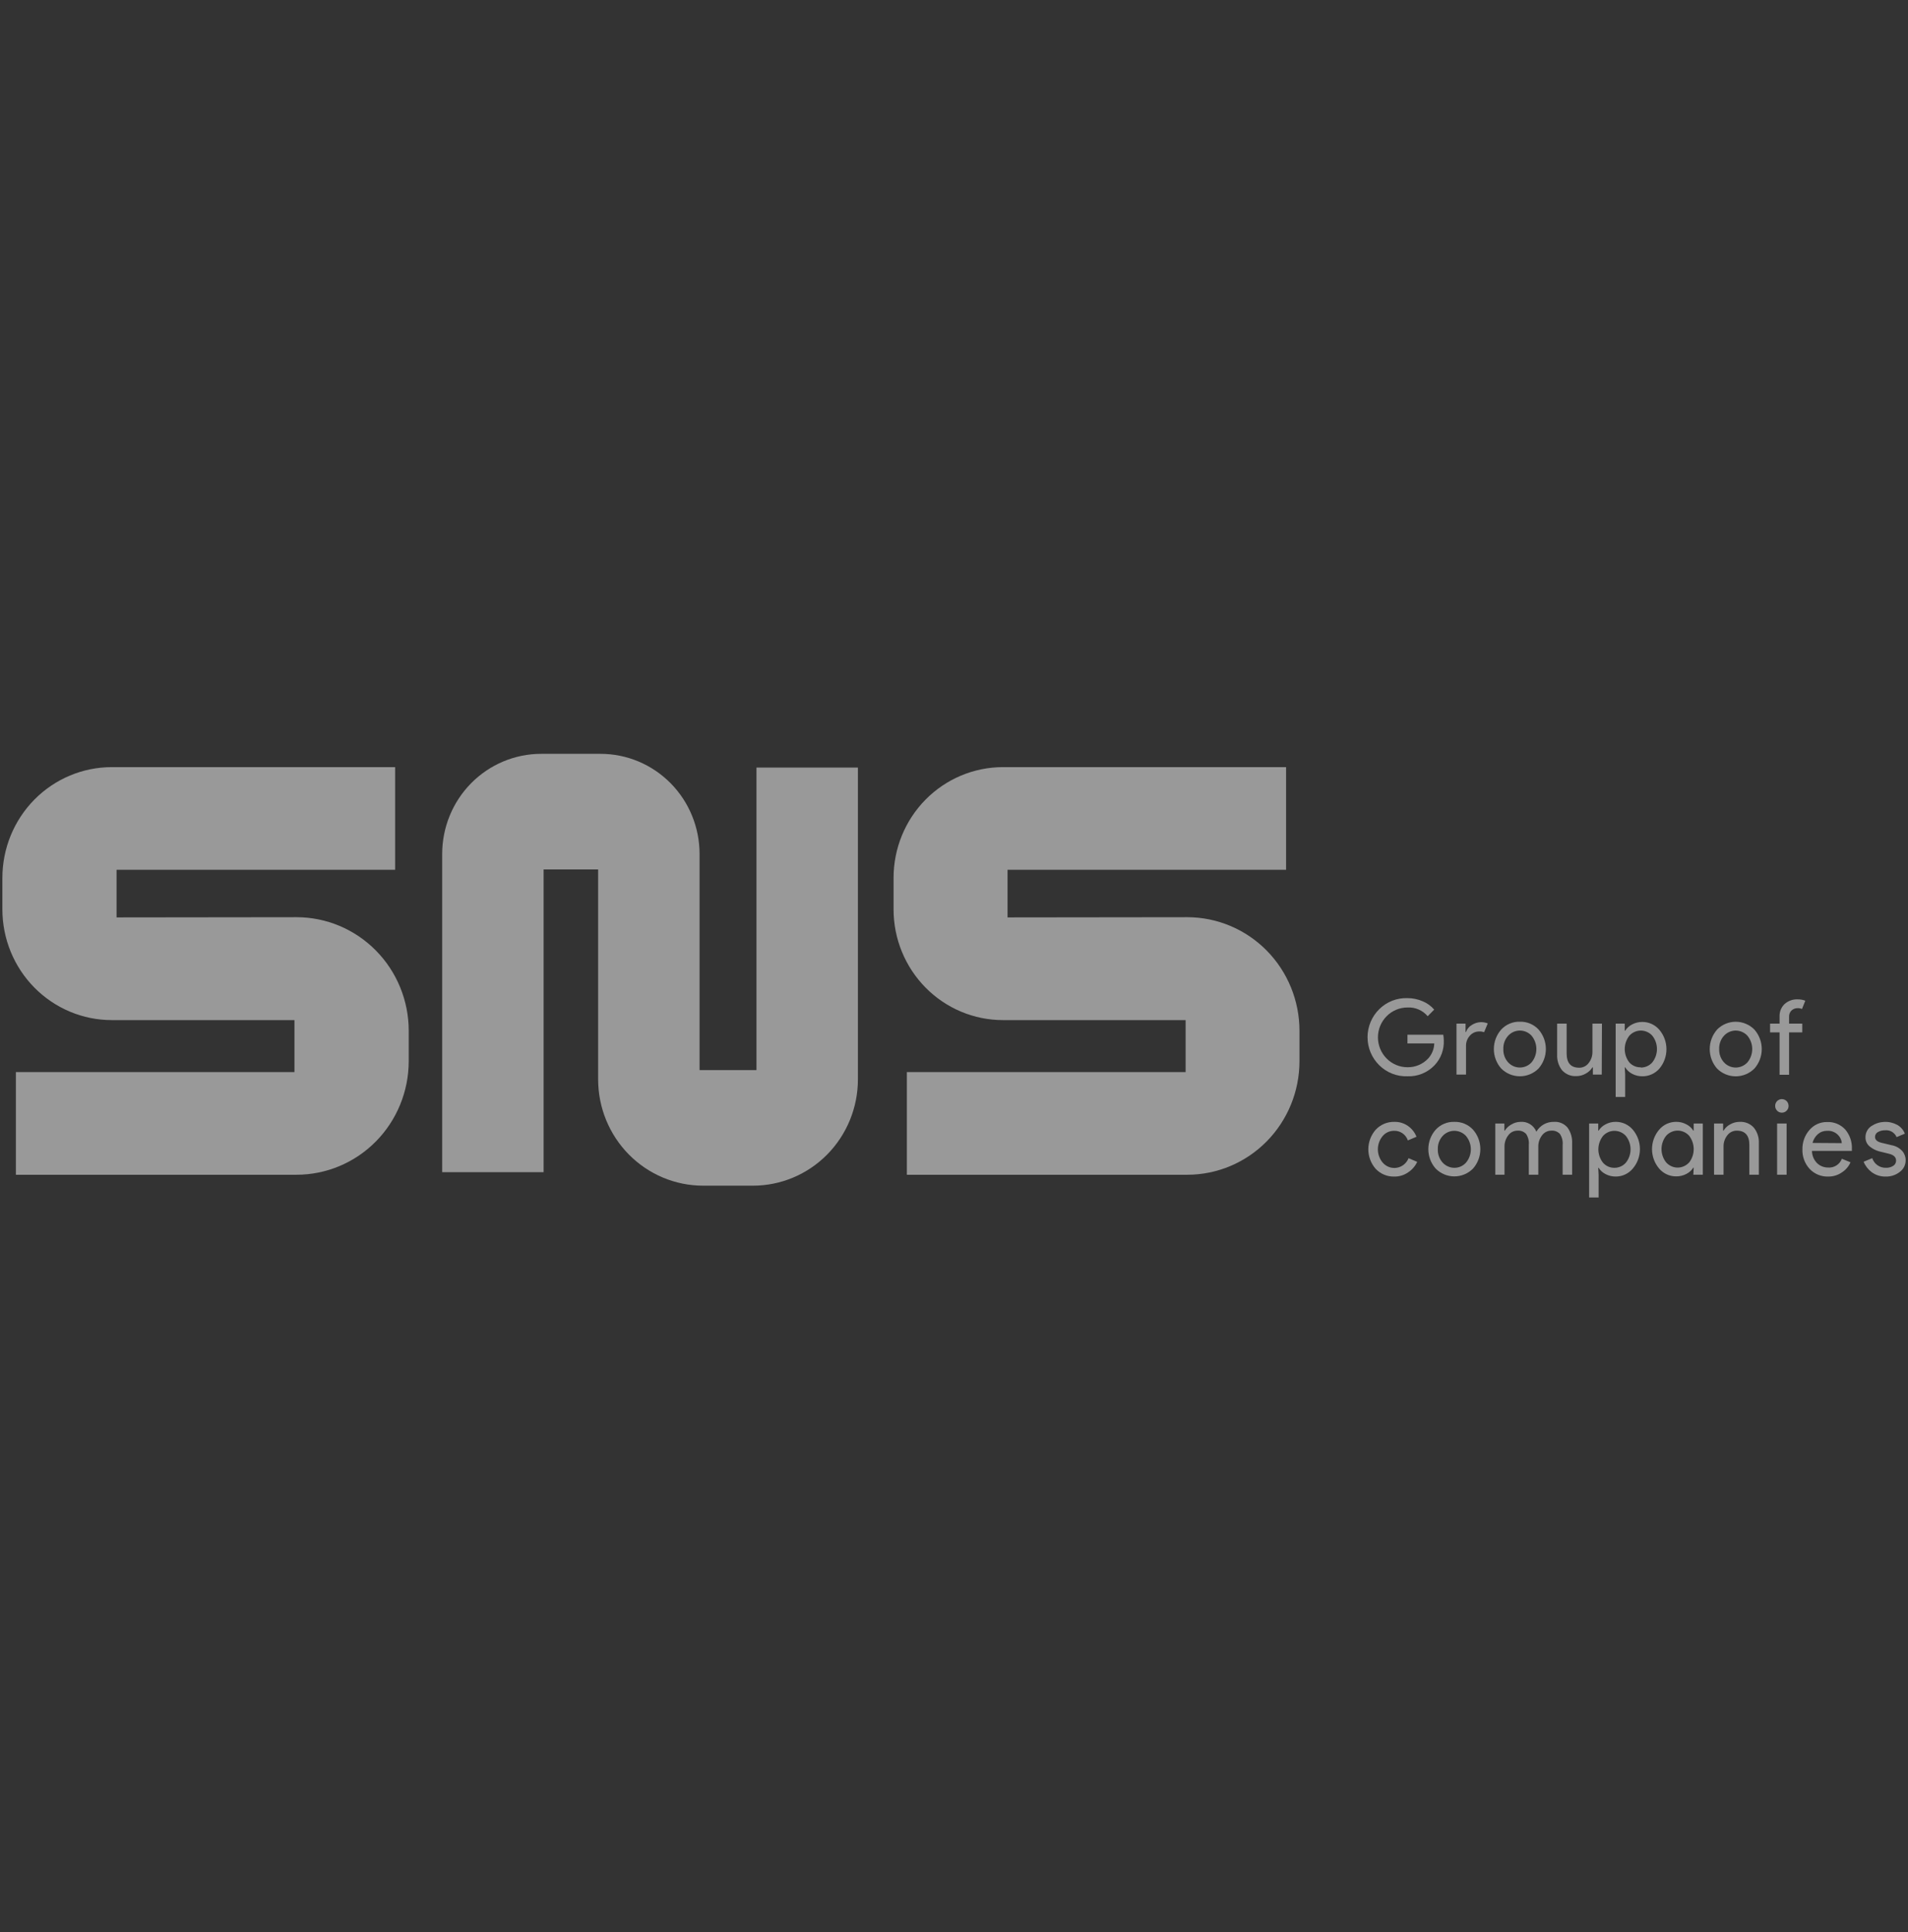
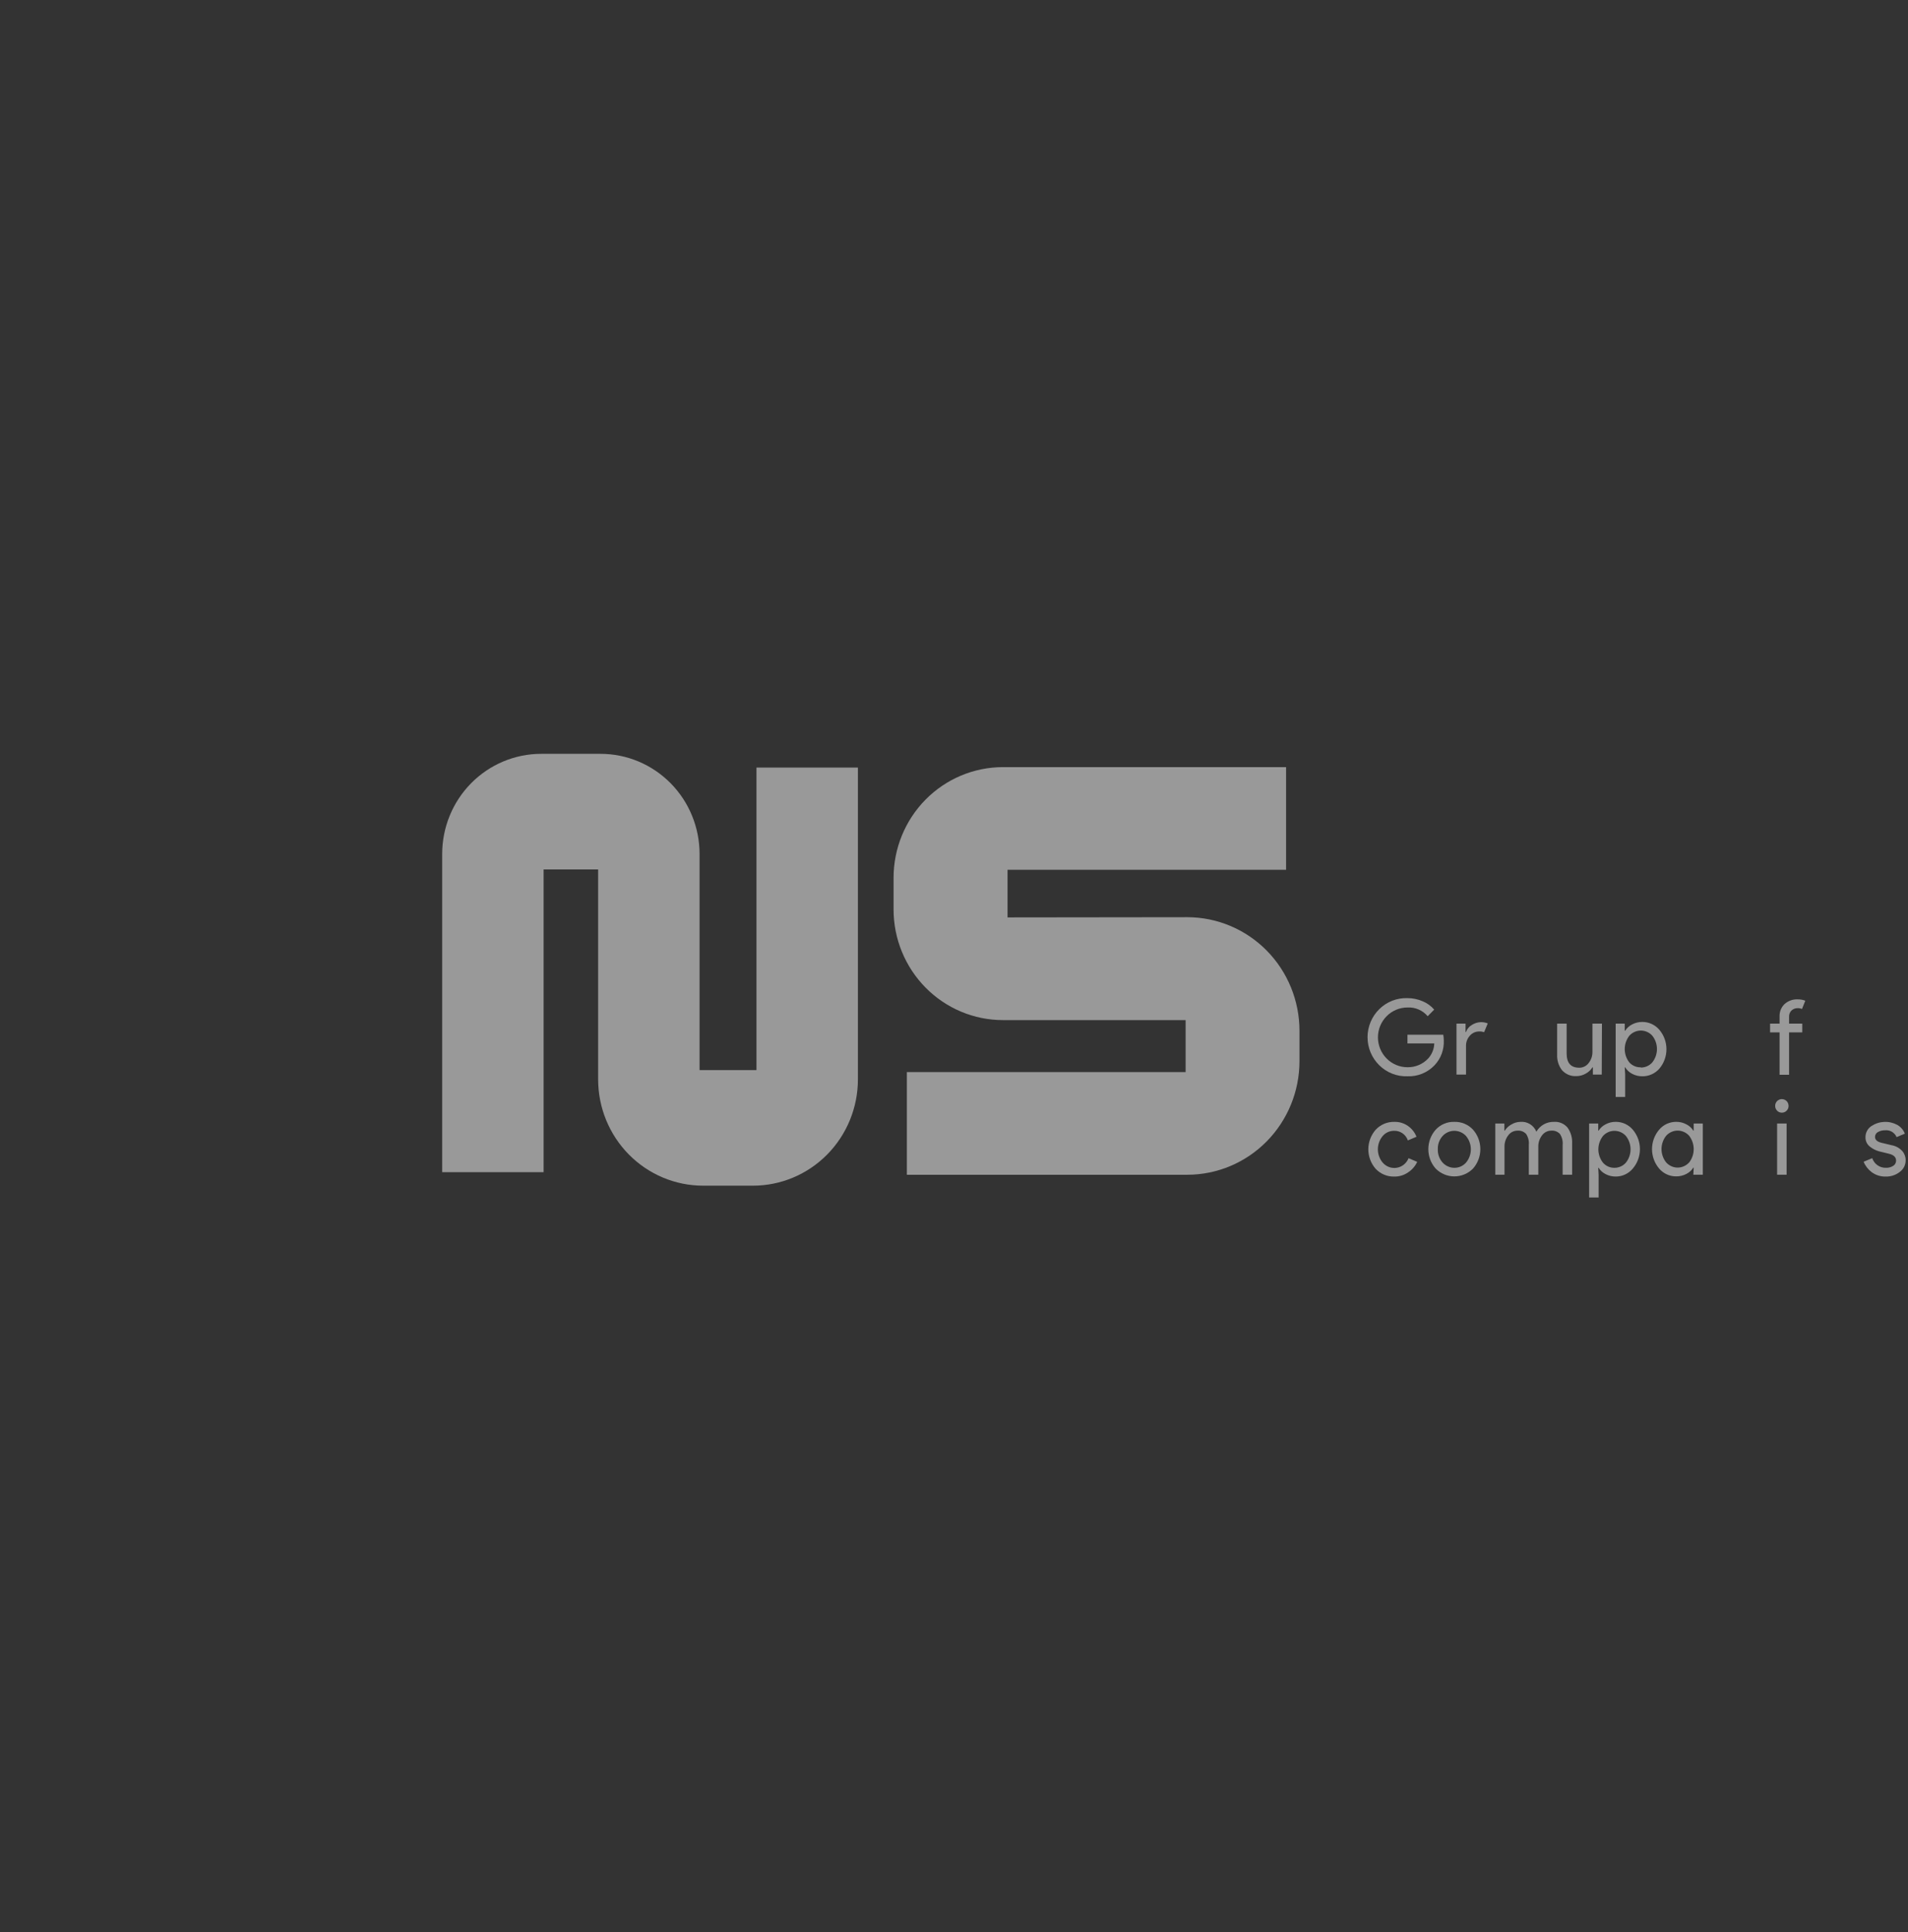
<svg xmlns="http://www.w3.org/2000/svg" width="80" height="81" viewBox="0 0 80 81" fill="none">
  <rect x="0" y="0" width="80" height="81" fill="#333333" stroke="none" />
  <g clip-path="url(#clip0_1439_13835)">
    <g clip-path="url(#clip1_1439_13835)">
-       <path d="M4.887 38.459V36.463H16.567V32.159H4.688C3.471 32.159 2.304 32.648 1.443 33.519C0.583 34.39 0.1 35.571 0.1 36.802V38.123C0.1 39.354 0.584 40.534 1.444 41.404C2.305 42.275 3.471 42.764 4.688 42.764H12.346V44.943H0.666V49.247H12.431C13.677 49.247 14.873 48.747 15.755 47.856C16.637 46.965 17.134 45.756 17.137 44.494V43.212C17.137 41.949 16.641 40.738 15.758 39.845C14.876 38.952 13.679 38.45 12.431 38.45L4.887 38.459Z" fill="white" fill-opacity="0.5" />
      <path d="M42.245 38.459V36.463H53.924V32.159H42.044C40.828 32.162 39.664 32.652 38.806 33.522C37.948 34.393 37.466 35.572 37.466 36.802V38.123C37.466 39.353 37.95 40.534 38.81 41.404C39.67 42.275 40.836 42.764 42.053 42.764H49.712V44.943H38.024V49.247H49.788C51.033 49.245 52.227 48.743 53.107 47.852C53.987 46.962 54.483 45.754 54.485 44.494V43.212C54.485 41.951 53.991 40.741 53.11 39.848C52.23 38.956 51.035 38.453 49.788 38.45L42.245 38.459Z" fill="white" fill-opacity="0.5" />
      <path d="M25.079 36.449H22.793V49.139H18.54V35.802C18.54 34.688 18.977 33.62 19.755 32.833C20.533 32.045 21.589 31.602 22.69 31.602H25.182C25.727 31.602 26.267 31.711 26.77 31.922C27.274 32.133 27.731 32.443 28.117 32.833C28.502 33.223 28.808 33.685 29.016 34.195C29.225 34.705 29.332 35.251 29.332 35.802V44.859H31.718V32.178H35.971V45.249C35.971 46.431 35.507 47.564 34.681 48.4C33.856 49.236 32.736 49.705 31.568 49.705H29.483C28.315 49.705 27.195 49.236 26.369 48.4C25.543 47.564 25.079 46.431 25.079 45.249V36.449Z" fill="white" fill-opacity="0.5" />
      <path d="M60.536 43.608C60.545 43.8 60.516 43.991 60.45 44.171C60.384 44.351 60.282 44.515 60.152 44.654C60.005 44.808 59.828 44.93 59.632 45.01C59.436 45.09 59.225 45.127 59.013 45.119C58.796 45.127 58.58 45.09 58.377 45.011C58.174 44.932 57.989 44.812 57.833 44.659C57.677 44.506 57.553 44.323 57.468 44.121C57.383 43.919 57.339 43.701 57.339 43.481C57.339 43.261 57.383 43.044 57.468 42.841C57.553 42.639 57.677 42.456 57.833 42.303C57.989 42.15 58.174 42.03 58.377 41.951C58.58 41.872 58.796 41.835 59.013 41.843C59.232 41.842 59.448 41.887 59.649 41.975C59.836 42.05 60.002 42.17 60.134 42.324L59.861 42.601C59.757 42.478 59.626 42.381 59.479 42.318C59.332 42.254 59.173 42.226 59.013 42.235C58.685 42.235 58.37 42.367 58.138 42.602C57.906 42.837 57.775 43.155 57.775 43.487C57.775 43.82 57.906 44.138 58.138 44.373C58.37 44.608 58.685 44.74 59.013 44.74C59.175 44.743 59.334 44.712 59.483 44.65C59.632 44.588 59.767 44.495 59.879 44.377C60.038 44.204 60.13 43.978 60.137 43.742H59.013V43.376H60.514C60.528 43.452 60.535 43.53 60.536 43.608Z" fill="white" fill-opacity="0.5" />
      <path d="M61.468 45.048H61.069V42.912H61.449V43.262H61.468C61.512 43.135 61.602 43.028 61.719 42.964C61.828 42.894 61.953 42.855 62.081 42.85C62.183 42.847 62.285 42.865 62.38 42.903L62.228 43.269C62.159 43.247 62.088 43.237 62.016 43.24C61.944 43.24 61.873 43.256 61.807 43.285C61.741 43.315 61.682 43.358 61.634 43.412C61.578 43.473 61.534 43.544 61.505 43.622C61.476 43.7 61.464 43.783 61.468 43.866V45.048Z" fill="white" fill-opacity="0.5" />
-       <path d="M62.943 43.161C63.043 43.053 63.164 42.968 63.299 42.911C63.435 42.854 63.58 42.827 63.727 42.832C63.873 42.827 64.018 42.854 64.153 42.911C64.288 42.967 64.41 43.052 64.51 43.159C64.707 43.385 64.816 43.675 64.816 43.976C64.816 44.277 64.707 44.568 64.51 44.793C64.302 45.002 64.02 45.119 63.727 45.119C63.433 45.119 63.151 45.002 62.943 44.793C62.745 44.569 62.635 44.278 62.635 43.977C62.635 43.676 62.745 43.386 62.943 43.161ZM63.238 44.54C63.301 44.607 63.376 44.66 63.46 44.697C63.544 44.733 63.634 44.752 63.726 44.752C63.817 44.752 63.907 44.733 63.991 44.697C64.075 44.66 64.15 44.607 64.213 44.54C64.345 44.383 64.418 44.184 64.418 43.977C64.418 43.771 64.345 43.571 64.213 43.414C64.151 43.347 64.075 43.294 63.992 43.257C63.908 43.221 63.818 43.202 63.727 43.202C63.635 43.202 63.545 43.221 63.461 43.257C63.378 43.294 63.302 43.347 63.24 43.414C63.17 43.489 63.115 43.578 63.08 43.675C63.044 43.772 63.029 43.875 63.033 43.978C63.029 44.081 63.045 44.183 63.08 44.28C63.115 44.376 63.169 44.465 63.238 44.54Z" fill="white" fill-opacity="0.5" />
      <path d="M67.159 45.048H66.788V44.744H66.769C66.701 44.854 66.606 44.943 66.493 45.004C66.373 45.074 66.237 45.112 66.098 45.112C65.986 45.119 65.873 45.101 65.769 45.059C65.665 45.016 65.571 44.95 65.495 44.866C65.35 44.68 65.277 44.446 65.289 44.209V42.912H65.687V44.159C65.687 44.56 65.862 44.76 66.212 44.76C66.29 44.762 66.367 44.744 66.437 44.709C66.507 44.674 66.568 44.622 66.614 44.559C66.717 44.426 66.772 44.262 66.769 44.093V42.912H67.168L67.159 45.048Z" fill="white" fill-opacity="0.5" />
      <path d="M68.864 45.119C68.712 45.122 68.563 45.085 68.429 45.013C68.311 44.951 68.211 44.858 68.141 44.744H68.123L68.141 45.041V45.987H67.743V42.912H68.123V43.209H68.141C68.212 43.097 68.312 43.007 68.429 42.947C68.563 42.876 68.712 42.839 68.864 42.841C68.999 42.841 69.132 42.87 69.255 42.927C69.378 42.984 69.487 43.067 69.575 43.171C69.767 43.397 69.872 43.686 69.872 43.985C69.872 44.283 69.767 44.572 69.575 44.799C69.486 44.901 69.376 44.982 69.254 45.037C69.131 45.093 68.998 45.121 68.864 45.119ZM68.798 44.753C68.888 44.754 68.977 44.735 69.06 44.698C69.142 44.662 69.216 44.608 69.276 44.541C69.404 44.381 69.474 44.182 69.474 43.977C69.474 43.772 69.404 43.573 69.276 43.414C69.215 43.347 69.141 43.294 69.059 43.258C68.977 43.221 68.888 43.202 68.798 43.202C68.709 43.202 68.62 43.221 68.537 43.258C68.455 43.294 68.381 43.347 68.32 43.414C68.193 43.574 68.123 43.773 68.123 43.979C68.123 44.185 68.193 44.384 68.32 44.544C68.382 44.61 68.456 44.661 68.538 44.696C68.621 44.73 68.709 44.746 68.798 44.744V44.753Z" fill="white" fill-opacity="0.5" />
-       <path d="M71.993 43.162C72.096 43.057 72.218 42.975 72.352 42.919C72.487 42.862 72.631 42.833 72.776 42.833C72.922 42.833 73.066 42.862 73.201 42.919C73.335 42.975 73.457 43.057 73.56 43.162C73.758 43.387 73.868 43.677 73.868 43.979C73.868 44.28 73.758 44.571 73.56 44.795C73.351 45.004 73.07 45.121 72.776 45.121C72.483 45.121 72.201 45.004 71.993 44.795C71.796 44.57 71.687 44.28 71.687 43.98C71.687 43.679 71.796 43.389 71.993 43.164V43.162ZM72.288 44.541C72.351 44.608 72.426 44.661 72.51 44.697C72.594 44.734 72.684 44.753 72.775 44.753C72.867 44.753 72.957 44.734 73.041 44.697C73.125 44.661 73.2 44.608 73.263 44.541C73.396 44.384 73.469 44.184 73.469 43.978C73.469 43.771 73.396 43.571 73.263 43.414C73.201 43.347 73.125 43.294 73.041 43.258C72.958 43.221 72.868 43.202 72.776 43.202C72.685 43.202 72.595 43.221 72.511 43.258C72.428 43.294 72.352 43.347 72.29 43.414C72.219 43.49 72.165 43.578 72.13 43.675C72.094 43.772 72.079 43.875 72.083 43.979C72.079 44.081 72.095 44.184 72.13 44.28C72.165 44.377 72.219 44.465 72.288 44.541Z" fill="white" fill-opacity="0.5" />
      <path d="M75.374 41.895C75.483 41.892 75.592 41.911 75.694 41.952L75.555 42.298C75.498 42.273 75.436 42.261 75.374 42.264C75.326 42.262 75.278 42.27 75.234 42.287C75.189 42.304 75.148 42.33 75.113 42.363C75.078 42.398 75.052 42.441 75.034 42.488C75.017 42.535 75.01 42.585 75.014 42.635V42.912H75.567V43.278H75.014V45.055H74.615V43.278H74.217V42.912H74.615V42.617C74.611 42.52 74.627 42.422 74.663 42.331C74.699 42.241 74.754 42.159 74.824 42.092C74.975 41.956 75.172 41.885 75.374 41.895Z" fill="white" fill-opacity="0.5" />
      <path d="M58.462 49.323C58.316 49.327 58.17 49.301 58.035 49.244C57.9 49.188 57.779 49.104 57.678 48.997C57.481 48.771 57.372 48.481 57.372 48.18C57.372 47.879 57.481 47.588 57.678 47.363C57.778 47.255 57.9 47.169 58.035 47.112C58.17 47.055 58.315 47.026 58.462 47.03C58.672 47.024 58.879 47.088 59.05 47.213C59.203 47.324 59.322 47.477 59.392 47.654L59.03 47.808C58.988 47.685 58.908 47.579 58.801 47.506C58.694 47.433 58.567 47.398 58.438 47.405C58.35 47.406 58.262 47.426 58.182 47.464C58.102 47.502 58.03 47.557 57.973 47.625C57.843 47.78 57.772 47.977 57.772 48.181C57.772 48.384 57.843 48.581 57.973 48.737C58.045 48.821 58.138 48.886 58.242 48.924C58.346 48.962 58.458 48.972 58.567 48.954C58.676 48.936 58.779 48.889 58.865 48.819C58.951 48.749 59.018 48.657 59.059 48.553L59.421 48.706C59.34 48.883 59.212 49.033 59.05 49.14C58.878 49.263 58.672 49.327 58.462 49.323Z" fill="white" fill-opacity="0.5" />
      <path d="M60.196 47.359C60.295 47.251 60.417 47.166 60.551 47.109C60.686 47.052 60.831 47.025 60.977 47.03C61.123 47.025 61.269 47.052 61.404 47.108C61.539 47.164 61.661 47.249 61.761 47.356C61.959 47.581 62.069 47.871 62.069 48.173C62.069 48.474 61.959 48.765 61.761 48.989C61.553 49.199 61.272 49.316 60.978 49.316C60.685 49.316 60.404 49.199 60.196 48.989C59.997 48.765 59.888 48.475 59.888 48.175C59.888 47.874 59.997 47.584 60.196 47.359ZM60.489 48.739C60.551 48.807 60.627 48.861 60.711 48.898C60.795 48.936 60.886 48.956 60.977 48.956C61.069 48.957 61.159 48.939 61.243 48.902C61.327 48.866 61.402 48.812 61.464 48.744C61.597 48.587 61.671 48.388 61.671 48.181C61.671 47.974 61.597 47.775 61.464 47.618C61.402 47.551 61.326 47.497 61.243 47.461C61.159 47.424 61.069 47.405 60.977 47.405C60.886 47.405 60.796 47.424 60.712 47.461C60.629 47.497 60.553 47.551 60.491 47.618C60.421 47.693 60.368 47.782 60.333 47.878C60.297 47.975 60.282 48.077 60.286 48.18C60.278 48.386 60.351 48.587 60.489 48.739Z" fill="white" fill-opacity="0.5" />
      <path d="M62.697 49.246V47.099H63.077V47.398H63.095C63.163 47.288 63.26 47.198 63.374 47.138C63.487 47.069 63.616 47.032 63.748 47.03C63.889 47.017 64.029 47.051 64.15 47.125C64.27 47.199 64.364 47.31 64.418 47.442C64.494 47.312 64.602 47.206 64.732 47.133C64.863 47.061 65.01 47.025 65.158 47.03C65.265 47.022 65.373 47.04 65.471 47.083C65.57 47.125 65.658 47.19 65.727 47.273C65.863 47.465 65.93 47.697 65.917 47.933V49.246H65.52V47.993C65.535 47.831 65.493 47.668 65.403 47.533C65.356 47.485 65.299 47.448 65.237 47.424C65.174 47.401 65.107 47.392 65.041 47.398C64.965 47.398 64.89 47.416 64.823 47.451C64.755 47.486 64.697 47.537 64.653 47.599C64.552 47.731 64.498 47.893 64.499 48.059V49.246H64.101V47.993C64.117 47.831 64.076 47.669 63.986 47.533C63.939 47.485 63.882 47.448 63.82 47.424C63.757 47.401 63.69 47.392 63.623 47.398C63.548 47.398 63.473 47.416 63.405 47.451C63.338 47.486 63.28 47.537 63.236 47.599C63.135 47.731 63.081 47.893 63.082 48.059V49.246H62.697Z" fill="white" fill-opacity="0.5" />
      <path d="M67.752 49.322C67.6 49.325 67.45 49.289 67.316 49.218C67.198 49.158 67.099 49.068 67.028 48.956H67.012L67.028 49.253V50.2H66.63V47.099H67.012V47.398H67.028C67.099 47.286 67.198 47.195 67.316 47.136C67.45 47.063 67.6 47.026 67.752 47.029C67.887 47.029 68.02 47.059 68.143 47.115C68.265 47.172 68.374 47.255 68.462 47.359C68.654 47.586 68.76 47.874 68.76 48.173C68.76 48.472 68.654 48.761 68.462 48.987C68.374 49.092 68.266 49.176 68.143 49.234C68.021 49.292 67.887 49.322 67.752 49.322ZM67.692 48.956C67.782 48.957 67.871 48.938 67.953 48.901C68.035 48.865 68.108 48.811 68.168 48.744C68.297 48.585 68.367 48.386 68.367 48.181C68.367 47.975 68.297 47.776 68.168 47.617C68.108 47.551 68.034 47.497 67.952 47.461C67.87 47.424 67.781 47.406 67.691 47.406C67.602 47.406 67.513 47.424 67.431 47.461C67.349 47.497 67.275 47.551 67.215 47.617C67.087 47.777 67.017 47.977 67.017 48.182C67.017 48.388 67.087 48.587 67.215 48.747C67.275 48.814 67.349 48.868 67.431 48.904C67.514 48.94 67.603 48.958 67.692 48.956Z" fill="white" fill-opacity="0.5" />
      <path d="M69.565 48.987C69.373 48.761 69.267 48.472 69.267 48.173C69.267 47.874 69.373 47.586 69.565 47.359C69.653 47.255 69.762 47.172 69.884 47.115C70.007 47.059 70.14 47.029 70.275 47.029C70.427 47.026 70.577 47.063 70.711 47.136C70.829 47.195 70.928 47.286 70.999 47.398H71.015V47.099H71.397V49.246H70.999L71.015 48.949H70.999C70.928 49.061 70.829 49.151 70.711 49.211C70.577 49.282 70.427 49.318 70.275 49.315C70.14 49.316 70.007 49.287 69.885 49.23C69.762 49.173 69.653 49.091 69.565 48.987ZM70.82 48.738C70.946 48.578 71.015 48.379 71.015 48.173C71.015 47.968 70.946 47.769 70.82 47.608C70.759 47.541 70.685 47.488 70.603 47.452C70.52 47.415 70.432 47.396 70.342 47.396C70.252 47.396 70.163 47.415 70.081 47.452C69.999 47.488 69.925 47.541 69.864 47.608C69.735 47.767 69.665 47.966 69.665 48.171C69.665 48.377 69.735 48.576 69.864 48.735C69.925 48.801 69.999 48.855 70.081 48.891C70.163 48.928 70.252 48.947 70.342 48.947C70.432 48.947 70.52 48.928 70.603 48.891C70.685 48.855 70.759 48.801 70.82 48.735V48.738Z" fill="white" fill-opacity="0.5" />
-       <path d="M72.248 47.099V47.398H72.266C72.332 47.288 72.426 47.198 72.539 47.138C72.66 47.067 72.797 47.03 72.937 47.03C73.049 47.023 73.161 47.041 73.266 47.083C73.37 47.126 73.463 47.191 73.538 47.275C73.685 47.461 73.759 47.695 73.746 47.933V49.246H73.348V47.993C73.348 47.598 73.167 47.398 72.823 47.398C72.746 47.397 72.668 47.414 72.599 47.449C72.529 47.483 72.468 47.534 72.421 47.598C72.319 47.729 72.264 47.892 72.266 48.059V49.246H71.868V47.099H72.248Z" fill="white" fill-opacity="0.5" />
      <path d="M74.91 46.562C74.884 46.588 74.853 46.609 74.819 46.624C74.785 46.638 74.748 46.645 74.711 46.645C74.674 46.645 74.638 46.638 74.603 46.624C74.569 46.609 74.538 46.588 74.512 46.562C74.486 46.535 74.465 46.504 74.451 46.469C74.437 46.435 74.43 46.397 74.431 46.36C74.43 46.323 74.437 46.285 74.451 46.251C74.465 46.216 74.486 46.185 74.512 46.158C74.565 46.106 74.637 46.076 74.711 46.076C74.786 46.076 74.857 46.106 74.91 46.158C74.937 46.185 74.957 46.216 74.971 46.251C74.985 46.285 74.992 46.323 74.992 46.36C74.993 46.397 74.986 46.435 74.972 46.469C74.958 46.504 74.937 46.535 74.91 46.562ZM74.91 49.246H74.512V47.1H74.91V49.246Z" fill="white" fill-opacity="0.5" />
-       <path d="M76.655 49.323C76.51 49.328 76.365 49.302 76.23 49.246C76.096 49.191 75.974 49.107 75.874 49C75.67 48.778 75.562 48.483 75.573 48.18C75.568 47.884 75.671 47.597 75.864 47.374C75.957 47.265 76.071 47.179 76.201 47.12C76.33 47.062 76.47 47.034 76.612 47.037C76.752 47.031 76.893 47.056 77.023 47.109C77.153 47.163 77.27 47.245 77.367 47.348C77.561 47.577 77.662 47.872 77.647 48.173V48.248H75.973C75.975 48.44 76.052 48.625 76.187 48.761C76.311 48.88 76.477 48.946 76.648 48.944C76.771 48.954 76.894 48.924 76.998 48.858C77.103 48.792 77.183 48.694 77.227 48.577L77.589 48.726C77.515 48.895 77.394 49.039 77.24 49.14C77.069 49.262 76.865 49.326 76.655 49.323ZM77.225 47.922C77.214 47.788 77.155 47.664 77.059 47.572C76.999 47.513 76.927 47.468 76.849 47.439C76.77 47.41 76.686 47.399 76.603 47.405C76.462 47.403 76.326 47.453 76.219 47.546C76.11 47.643 76.033 47.771 75.996 47.913L77.225 47.922Z" fill="white" fill-opacity="0.5" />
      <path d="M79.066 49.323C78.856 49.329 78.649 49.265 78.479 49.14C78.329 49.028 78.211 48.877 78.139 48.702L78.501 48.552C78.541 48.673 78.619 48.778 78.723 48.85C78.826 48.923 78.951 48.959 79.077 48.955C79.185 48.959 79.291 48.931 79.383 48.872C79.419 48.849 79.45 48.817 79.47 48.778C79.491 48.74 79.501 48.696 79.5 48.653C79.5 48.513 79.404 48.418 79.211 48.369L78.782 48.264C78.642 48.225 78.511 48.157 78.398 48.065C78.339 48.017 78.292 47.957 78.26 47.888C78.229 47.819 78.214 47.743 78.217 47.667C78.217 47.575 78.24 47.485 78.284 47.404C78.327 47.324 78.39 47.255 78.467 47.206C78.627 47.1 78.812 47.04 79.003 47.031C79.194 47.023 79.384 47.067 79.553 47.158C79.696 47.24 79.807 47.37 79.868 47.524L79.522 47.669C79.482 47.575 79.413 47.496 79.326 47.445C79.239 47.394 79.137 47.372 79.037 47.383C78.932 47.38 78.829 47.406 78.738 47.458C78.702 47.477 78.671 47.506 78.65 47.542C78.628 47.577 78.617 47.618 78.617 47.66C78.617 47.783 78.711 47.865 78.897 47.909L79.317 48.01C79.487 48.04 79.641 48.125 79.759 48.252C79.852 48.358 79.903 48.494 79.902 48.636C79.903 48.729 79.882 48.821 79.842 48.905C79.801 48.989 79.742 49.062 79.669 49.118C79.498 49.256 79.284 49.329 79.066 49.323Z" fill="white" fill-opacity="0.5" />
    </g>
  </g>
  <defs>
    <clipPath id="clip0_1439_13835">
      <rect width="80" height="80" fill="white" transform="translate(0 0.897)" />
    </clipPath>
    <clipPath id="clip1_1439_13835">
      <rect width="80" height="19.048" fill="white" transform="translate(0 31.374)" />
    </clipPath>
  </defs>
</svg>